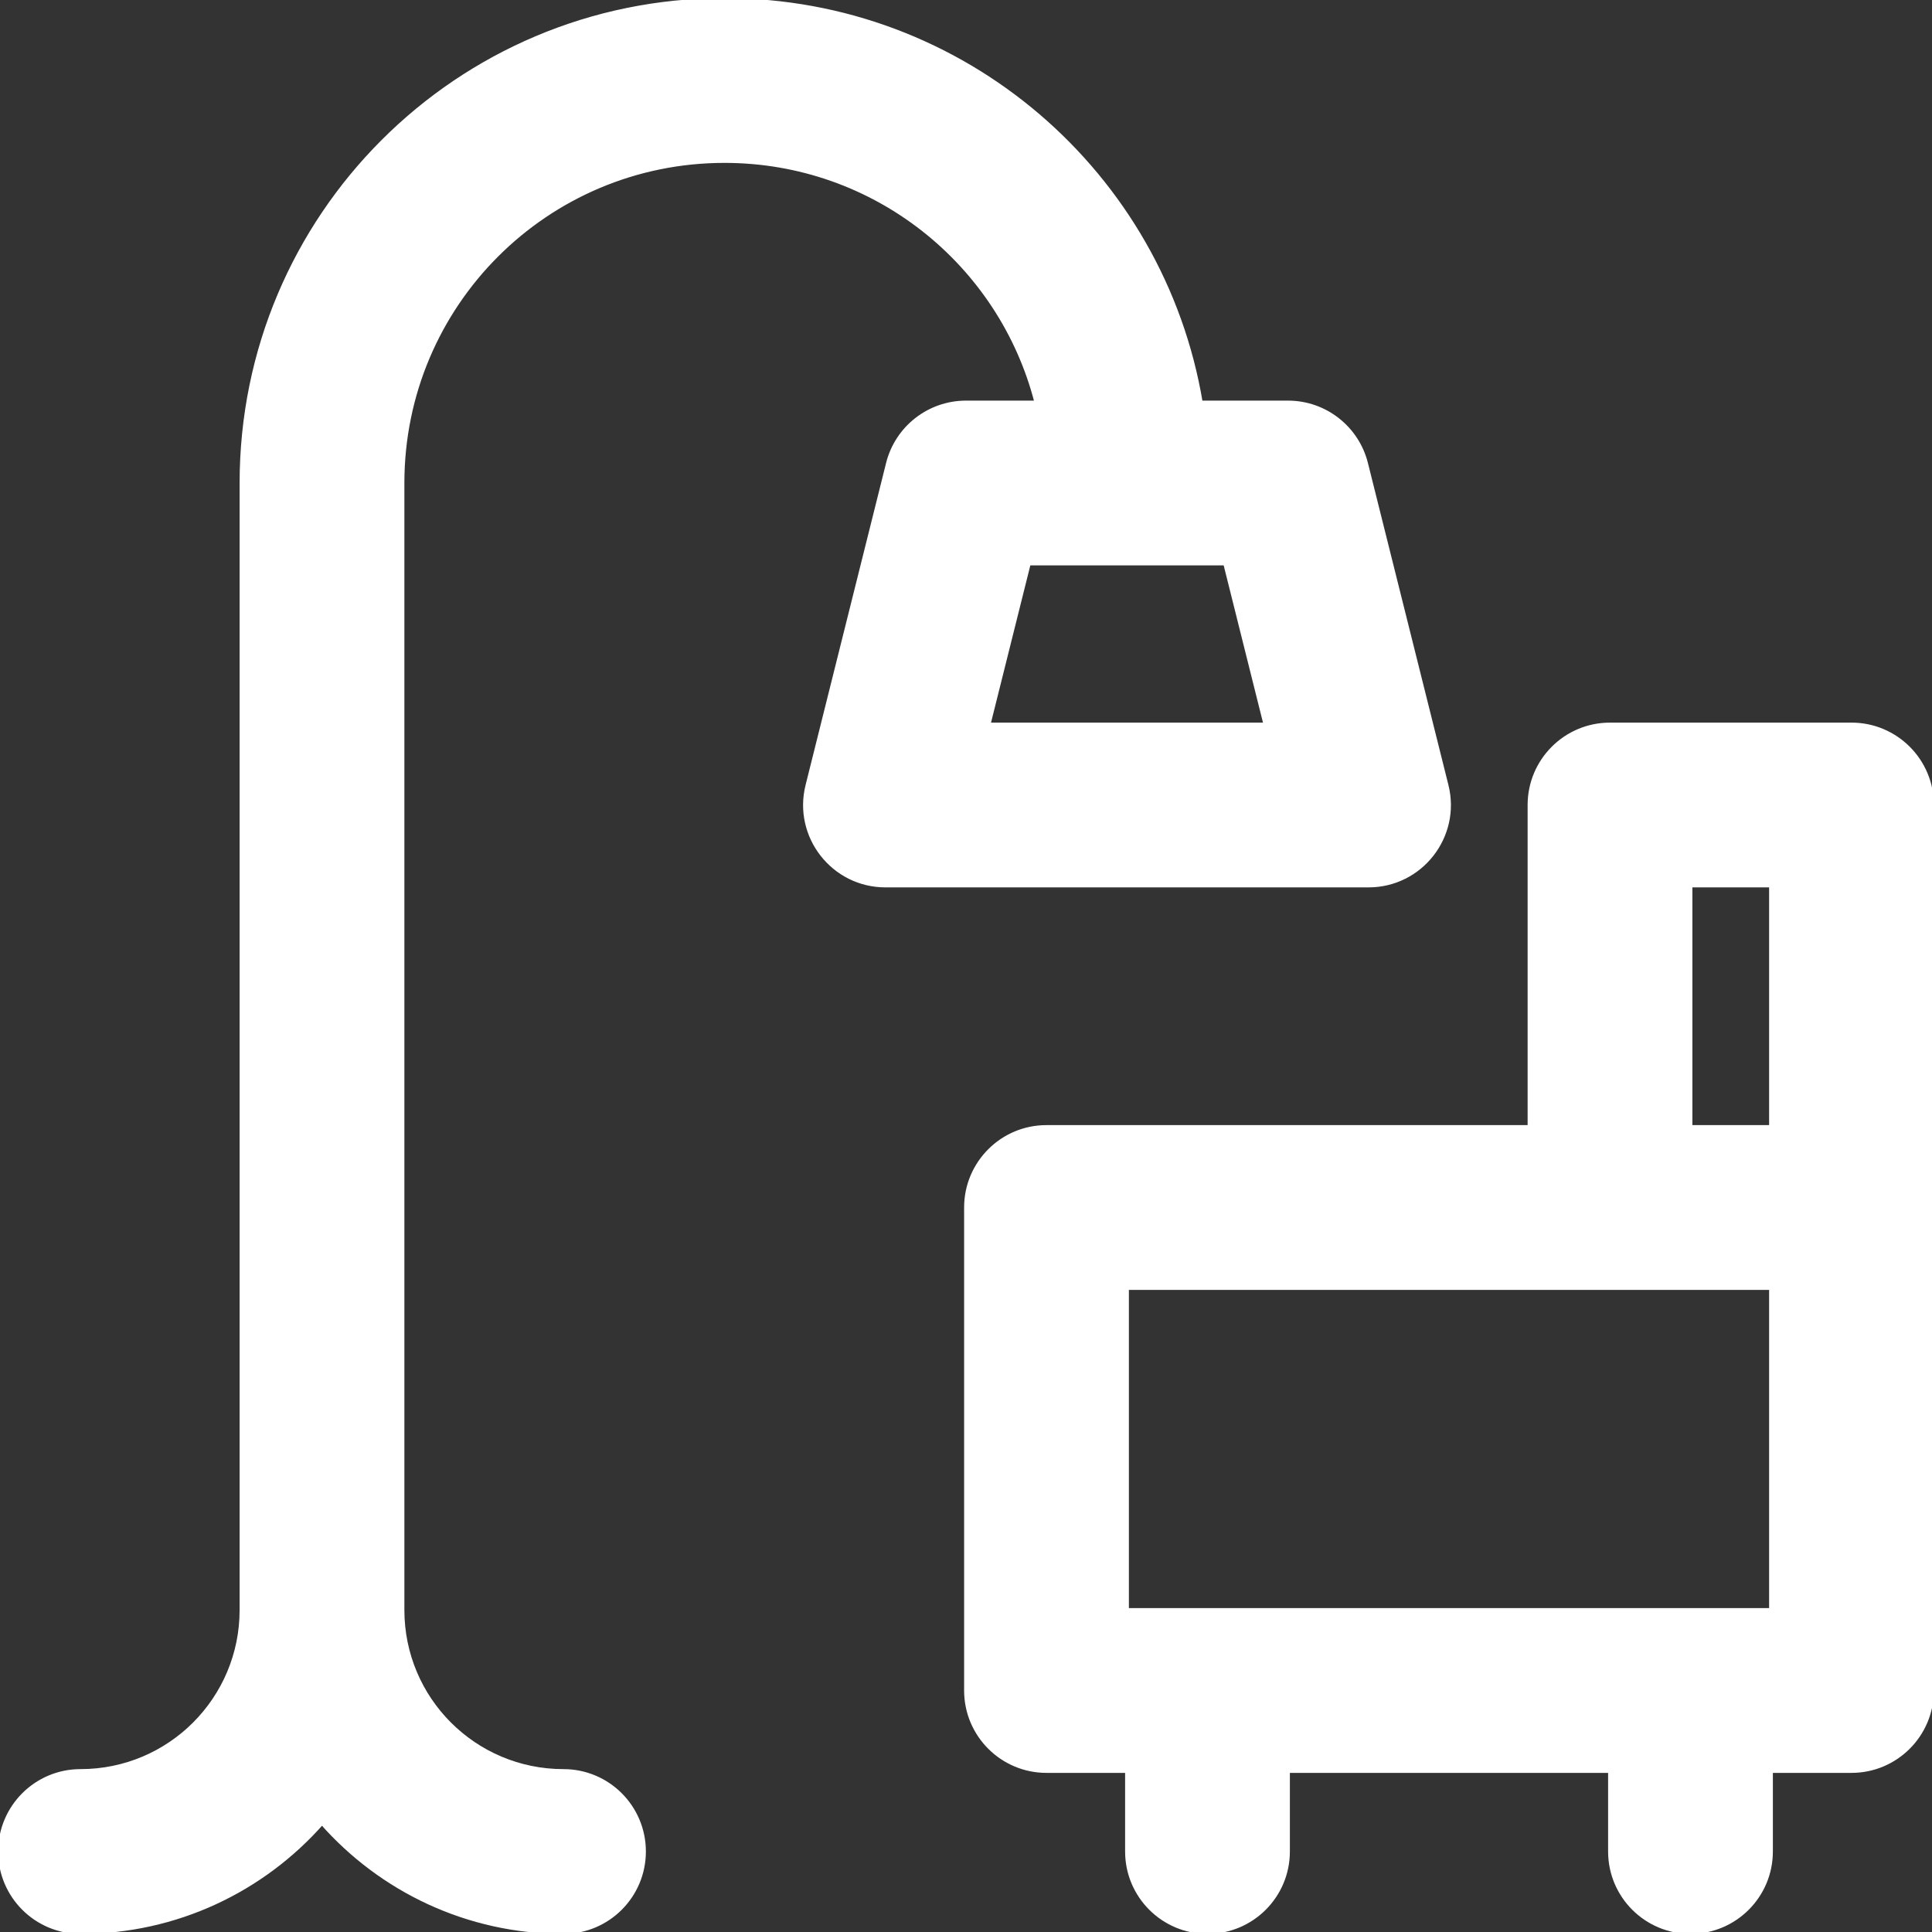
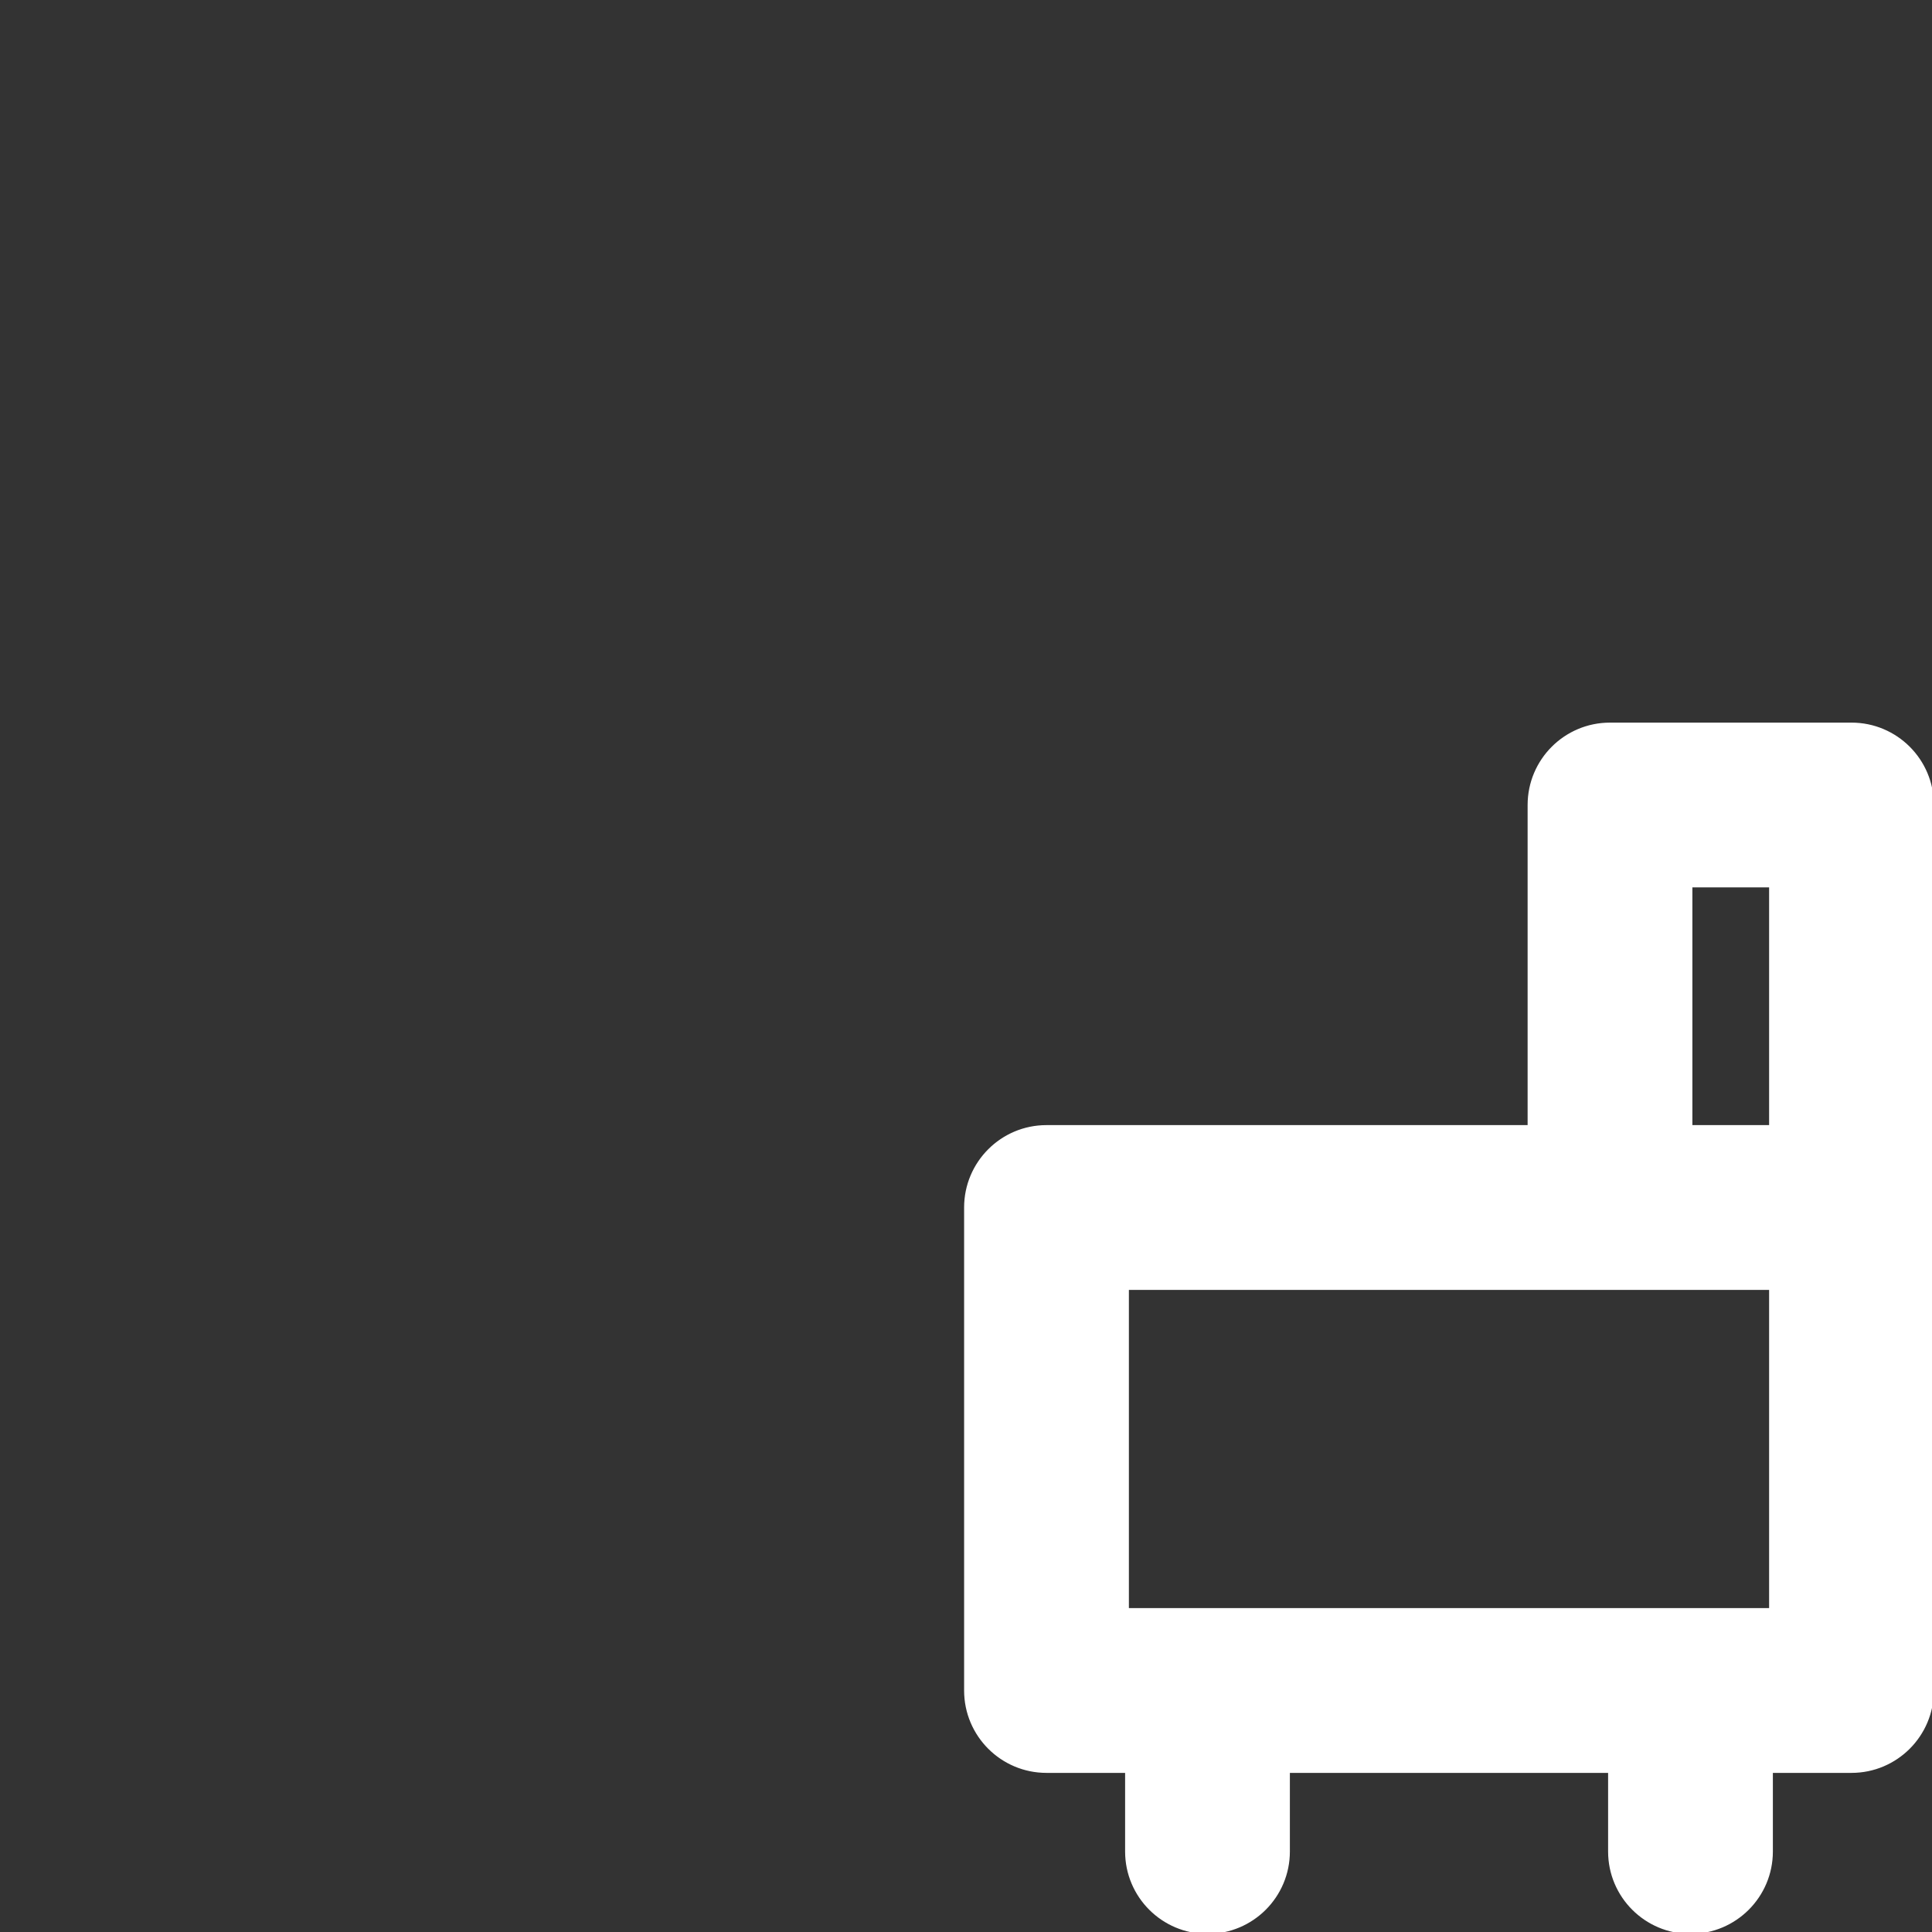
<svg xmlns="http://www.w3.org/2000/svg" fill="#ffffff" height="800px" width="800px" id="Layer_1" viewBox="0 0 512 512" xml:space="preserve" stroke="#ffffff">
  <rect x="0" y="0" width="512" height="512" fill="#333333" stroke="none" />
  <g id="SVGRepo_bgCarrier" stroke-width="0" />
  <g id="SVGRepo_tracerCarrier" stroke-linecap="round" stroke-linejoin="round" />
  <g id="SVGRepo_iconCarrier">
    <g>
      <g>
        <g>
-           <path d="M383.363,208.159l-21.333-85.333c-2.374-9.497-10.907-16.159-20.696-16.159h-23.109C308.081,46.093,255.477,0,192,0 C121.253,0,64,57.253,64,128v298.667c0,23.589-19.078,42.667-42.667,42.667C9.551,469.333,0,478.885,0,490.667 S9.551,512,21.333,512c25.504,0,48.367-11.184,64-28.901c15.633,17.718,38.496,28.901,64,28.901 c11.782,0,21.333-9.551,21.333-21.333s-9.551-21.333-21.333-21.333c-23.589,0-42.667-19.078-42.667-42.667V128 c0-47.183,38.15-85.333,85.333-85.333c39.815,0,73.197,27.165,82.653,64H256c-9.789,0-18.322,6.662-20.696,16.159l-21.333,85.333 c-3.366,13.464,6.818,26.507,20.696,26.507h128C376.546,234.667,386.729,221.624,383.363,208.159z M261.99,192l10.667-42.667 h52.02L335.343,192H261.99z" />
          <path d="M490.667,192h-64c-11.782,0-21.333,9.551-21.333,21.333v85.333h-128C265.551,298.667,256,308.218,256,320v128 c0,11.782,9.551,21.333,21.333,21.333h21.333v21.333c0,11.782,9.551,21.333,21.333,21.333s21.333-9.551,21.333-21.333v-21.333 h85.333v21.333c0,11.782,9.551,21.333,21.333,21.333c11.782,0,21.333-9.551,21.333-21.333v-21.333h21.333 c11.782,0,21.333-9.551,21.333-21.333V320V213.333C512,201.551,502.449,192,490.667,192z M448,234.667h21.333v64H448V234.667z M469.333,426.667H298.667v-85.333h128h42.667V426.667z" />
        </g>
      </g>
    </g>
  </g>
</svg>